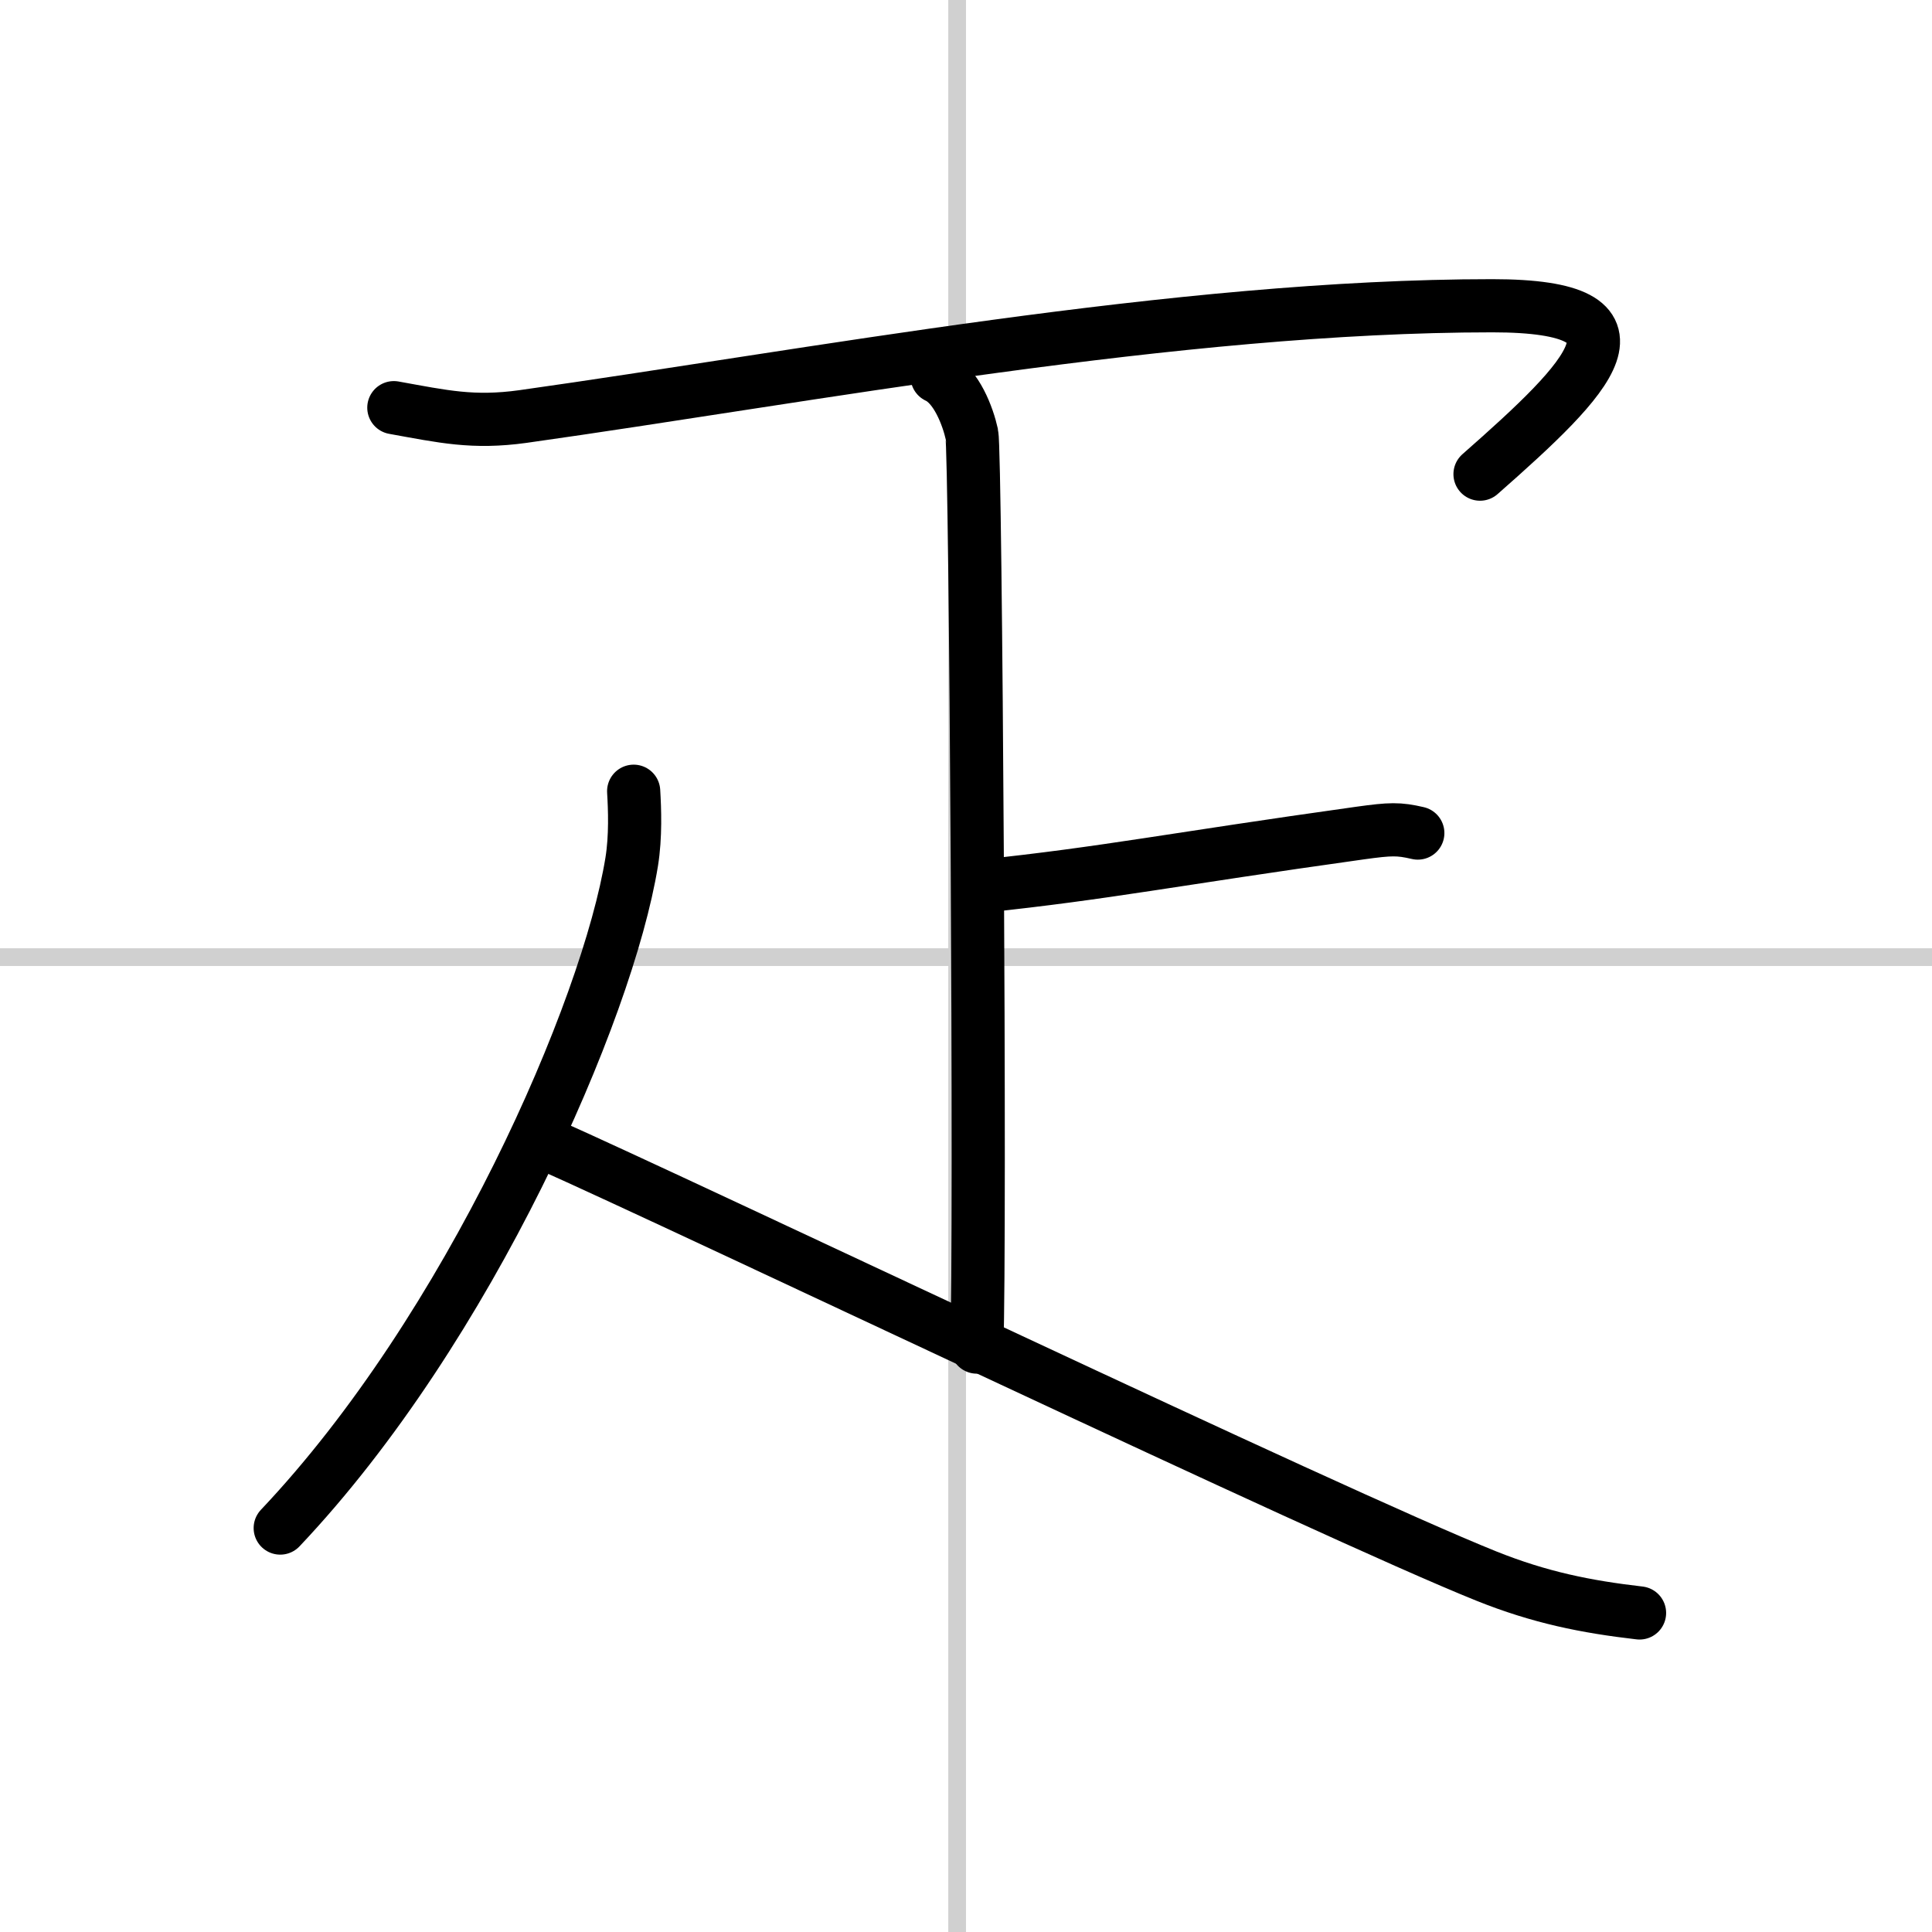
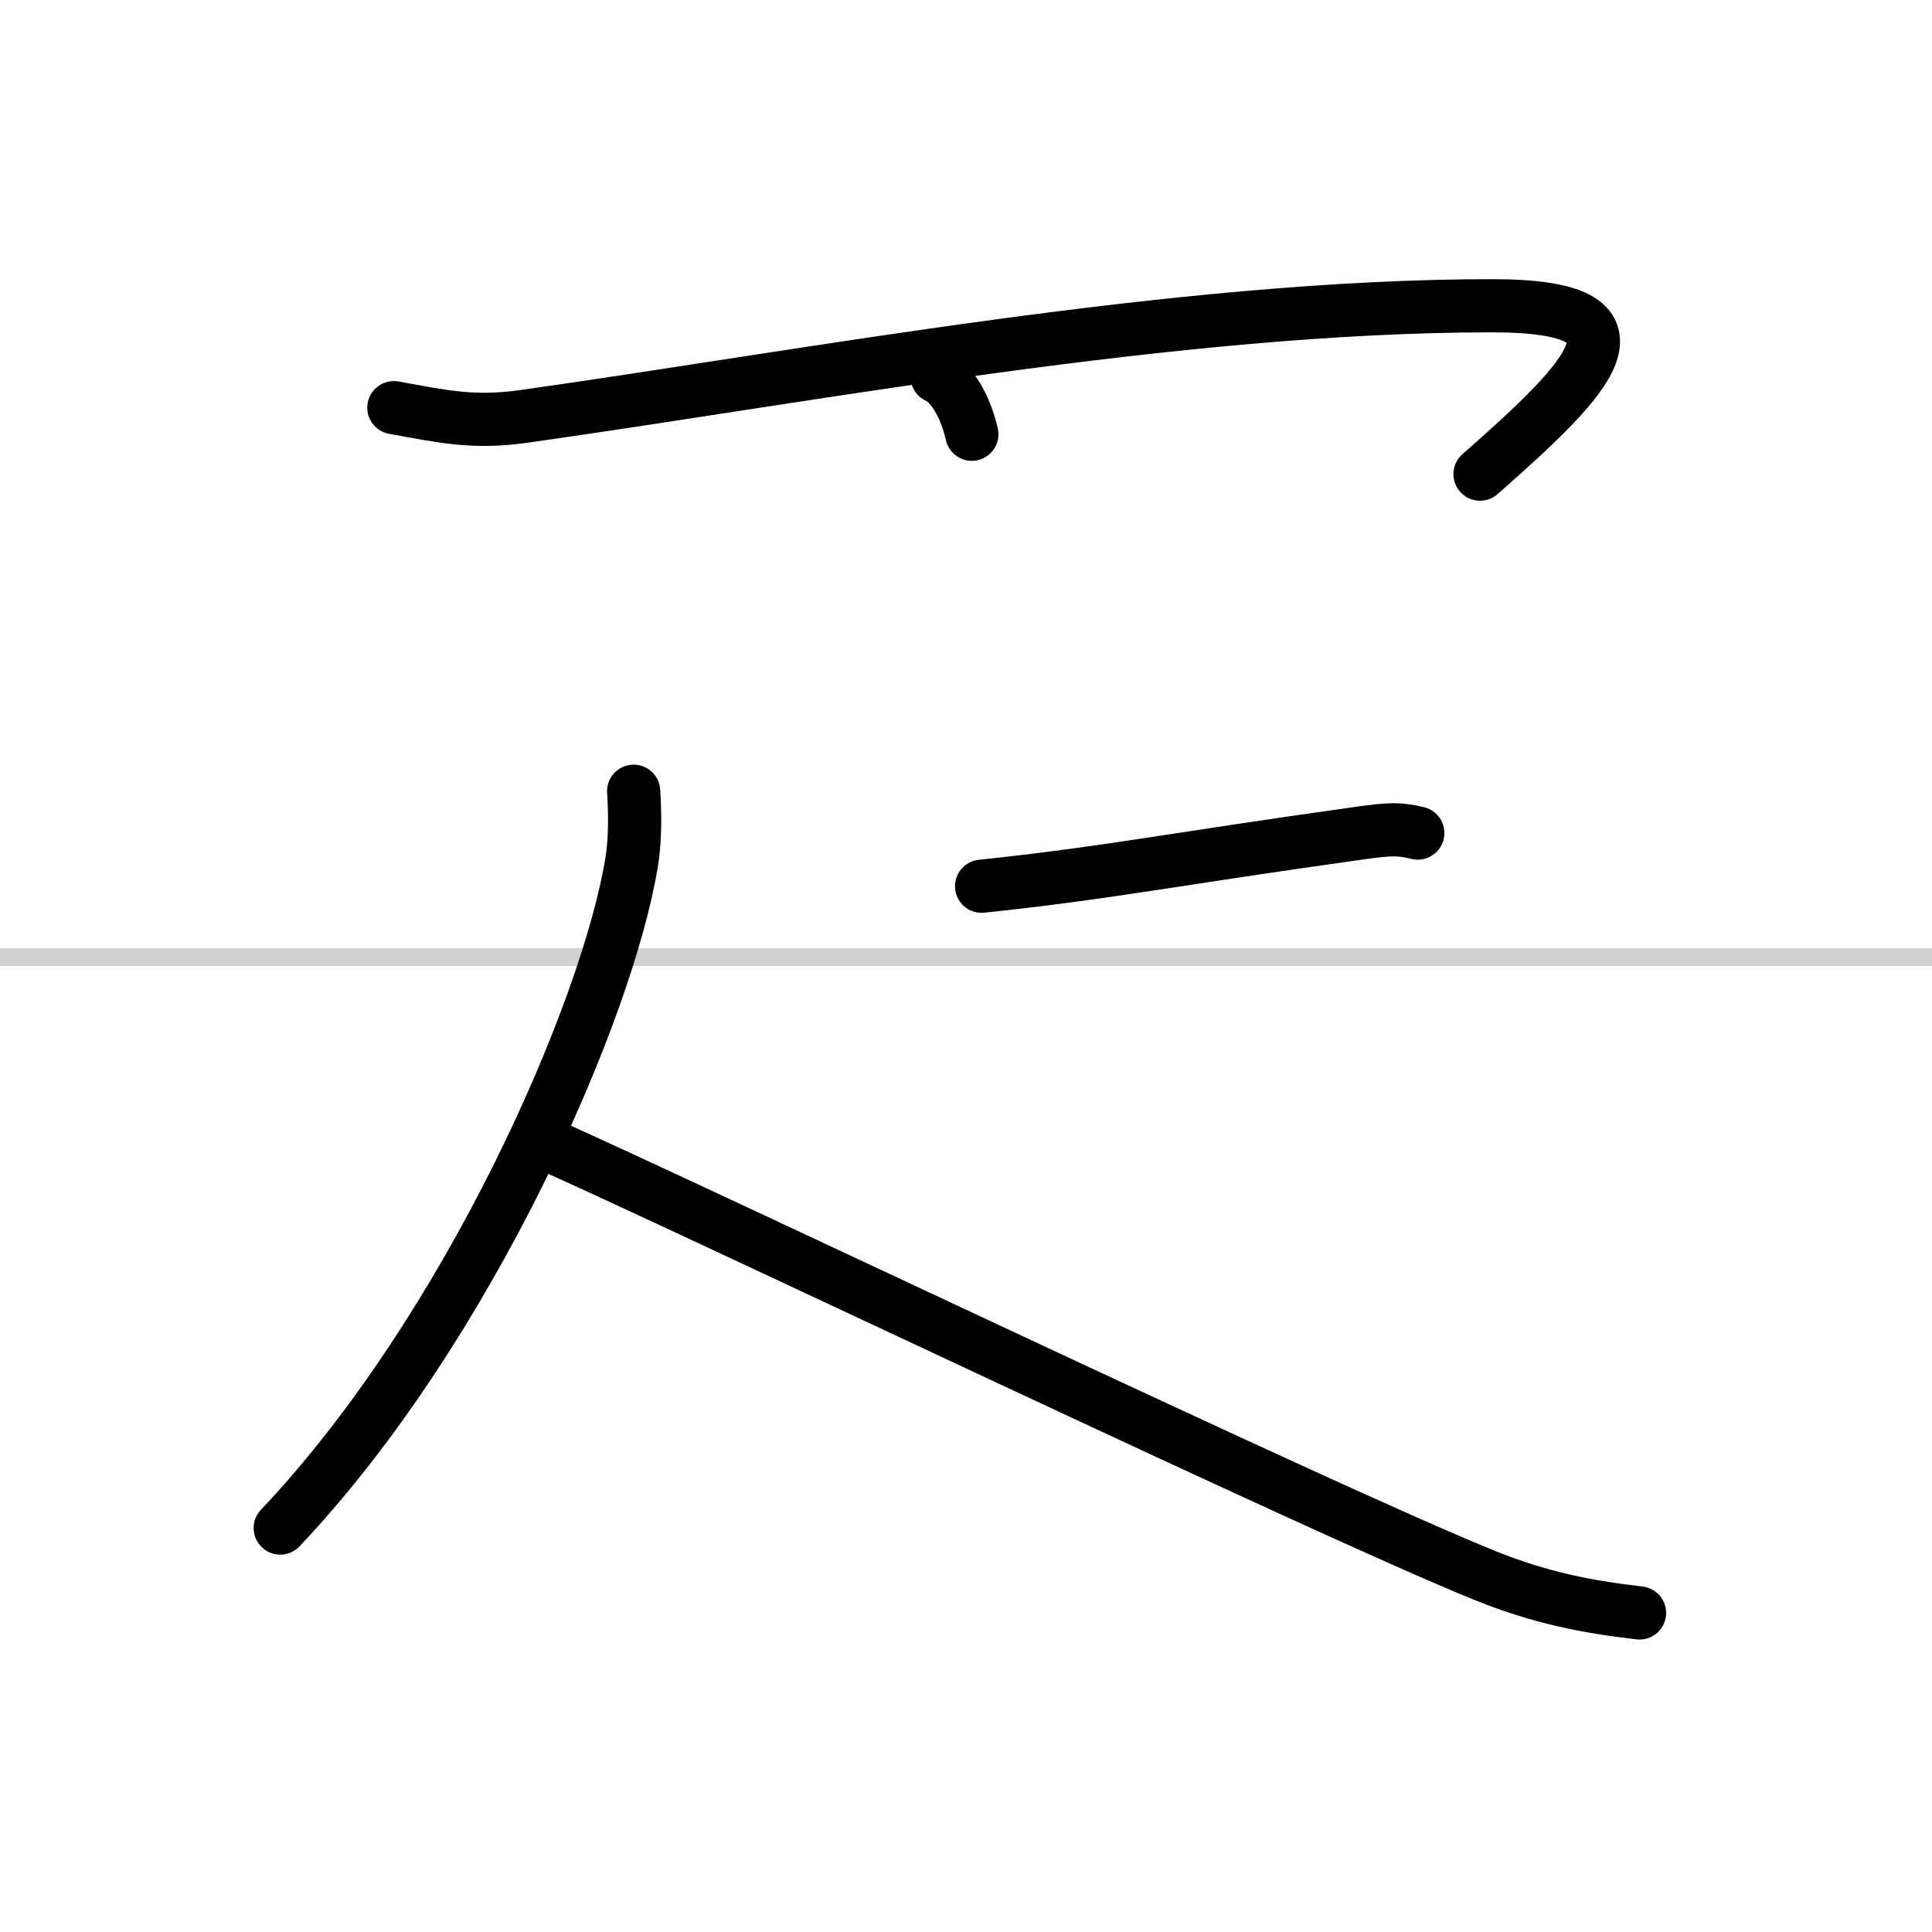
<svg xmlns="http://www.w3.org/2000/svg" width="400" height="400" viewBox="0 0 109 109">
  <rect x="0" y="0" width="109" height="109" fill="#808080" stroke="none" />
  <g fill="none" stroke="#000" stroke-linecap="round" stroke-linejoin="round" stroke-width="3">
    <rect width="100%" height="100%" fill="#fff" stroke="#fff" />
-     <line x1="54" x2="54" y2="109" stroke="#d0d0d0" stroke-width="1" />
    <line x2="109" y1="54" y2="54" stroke="#d0d0d0" stroke-width="1" />
    <path d="m22.22 23c2.78 0.5 4.46 0.89 7.28 0.5 16-2.25 36.97-6.25 54.69-6.25 9.56 0 5.56 4-0.69 9.5" />
-     <path d="m52.87 21.25c1.09 0.5 1.74 2.25 1.96 3.25s0.5 45.25 0.28 51.5" />
+     <path d="m52.87 21.25c1.09 0.5 1.74 2.25 1.96 3.25" />
    <path d="m55.38 50c7.12-0.75 10.62-1.5 21.35-3 1.73-0.24 2.18-0.25 3.26 0" />
    <path d="m35.75 44.64c0.06 0.99 0.12 2.56-0.11 3.98-1.36 8.39-9.16 26.32-19.83 37.59" />
    <path d="m30.75 64.5c8.2 3.64 44.2 20.84 53.11 24.42 3.02 1.21 5.61 1.73 8.64 2.08" />
  </g>
</svg>